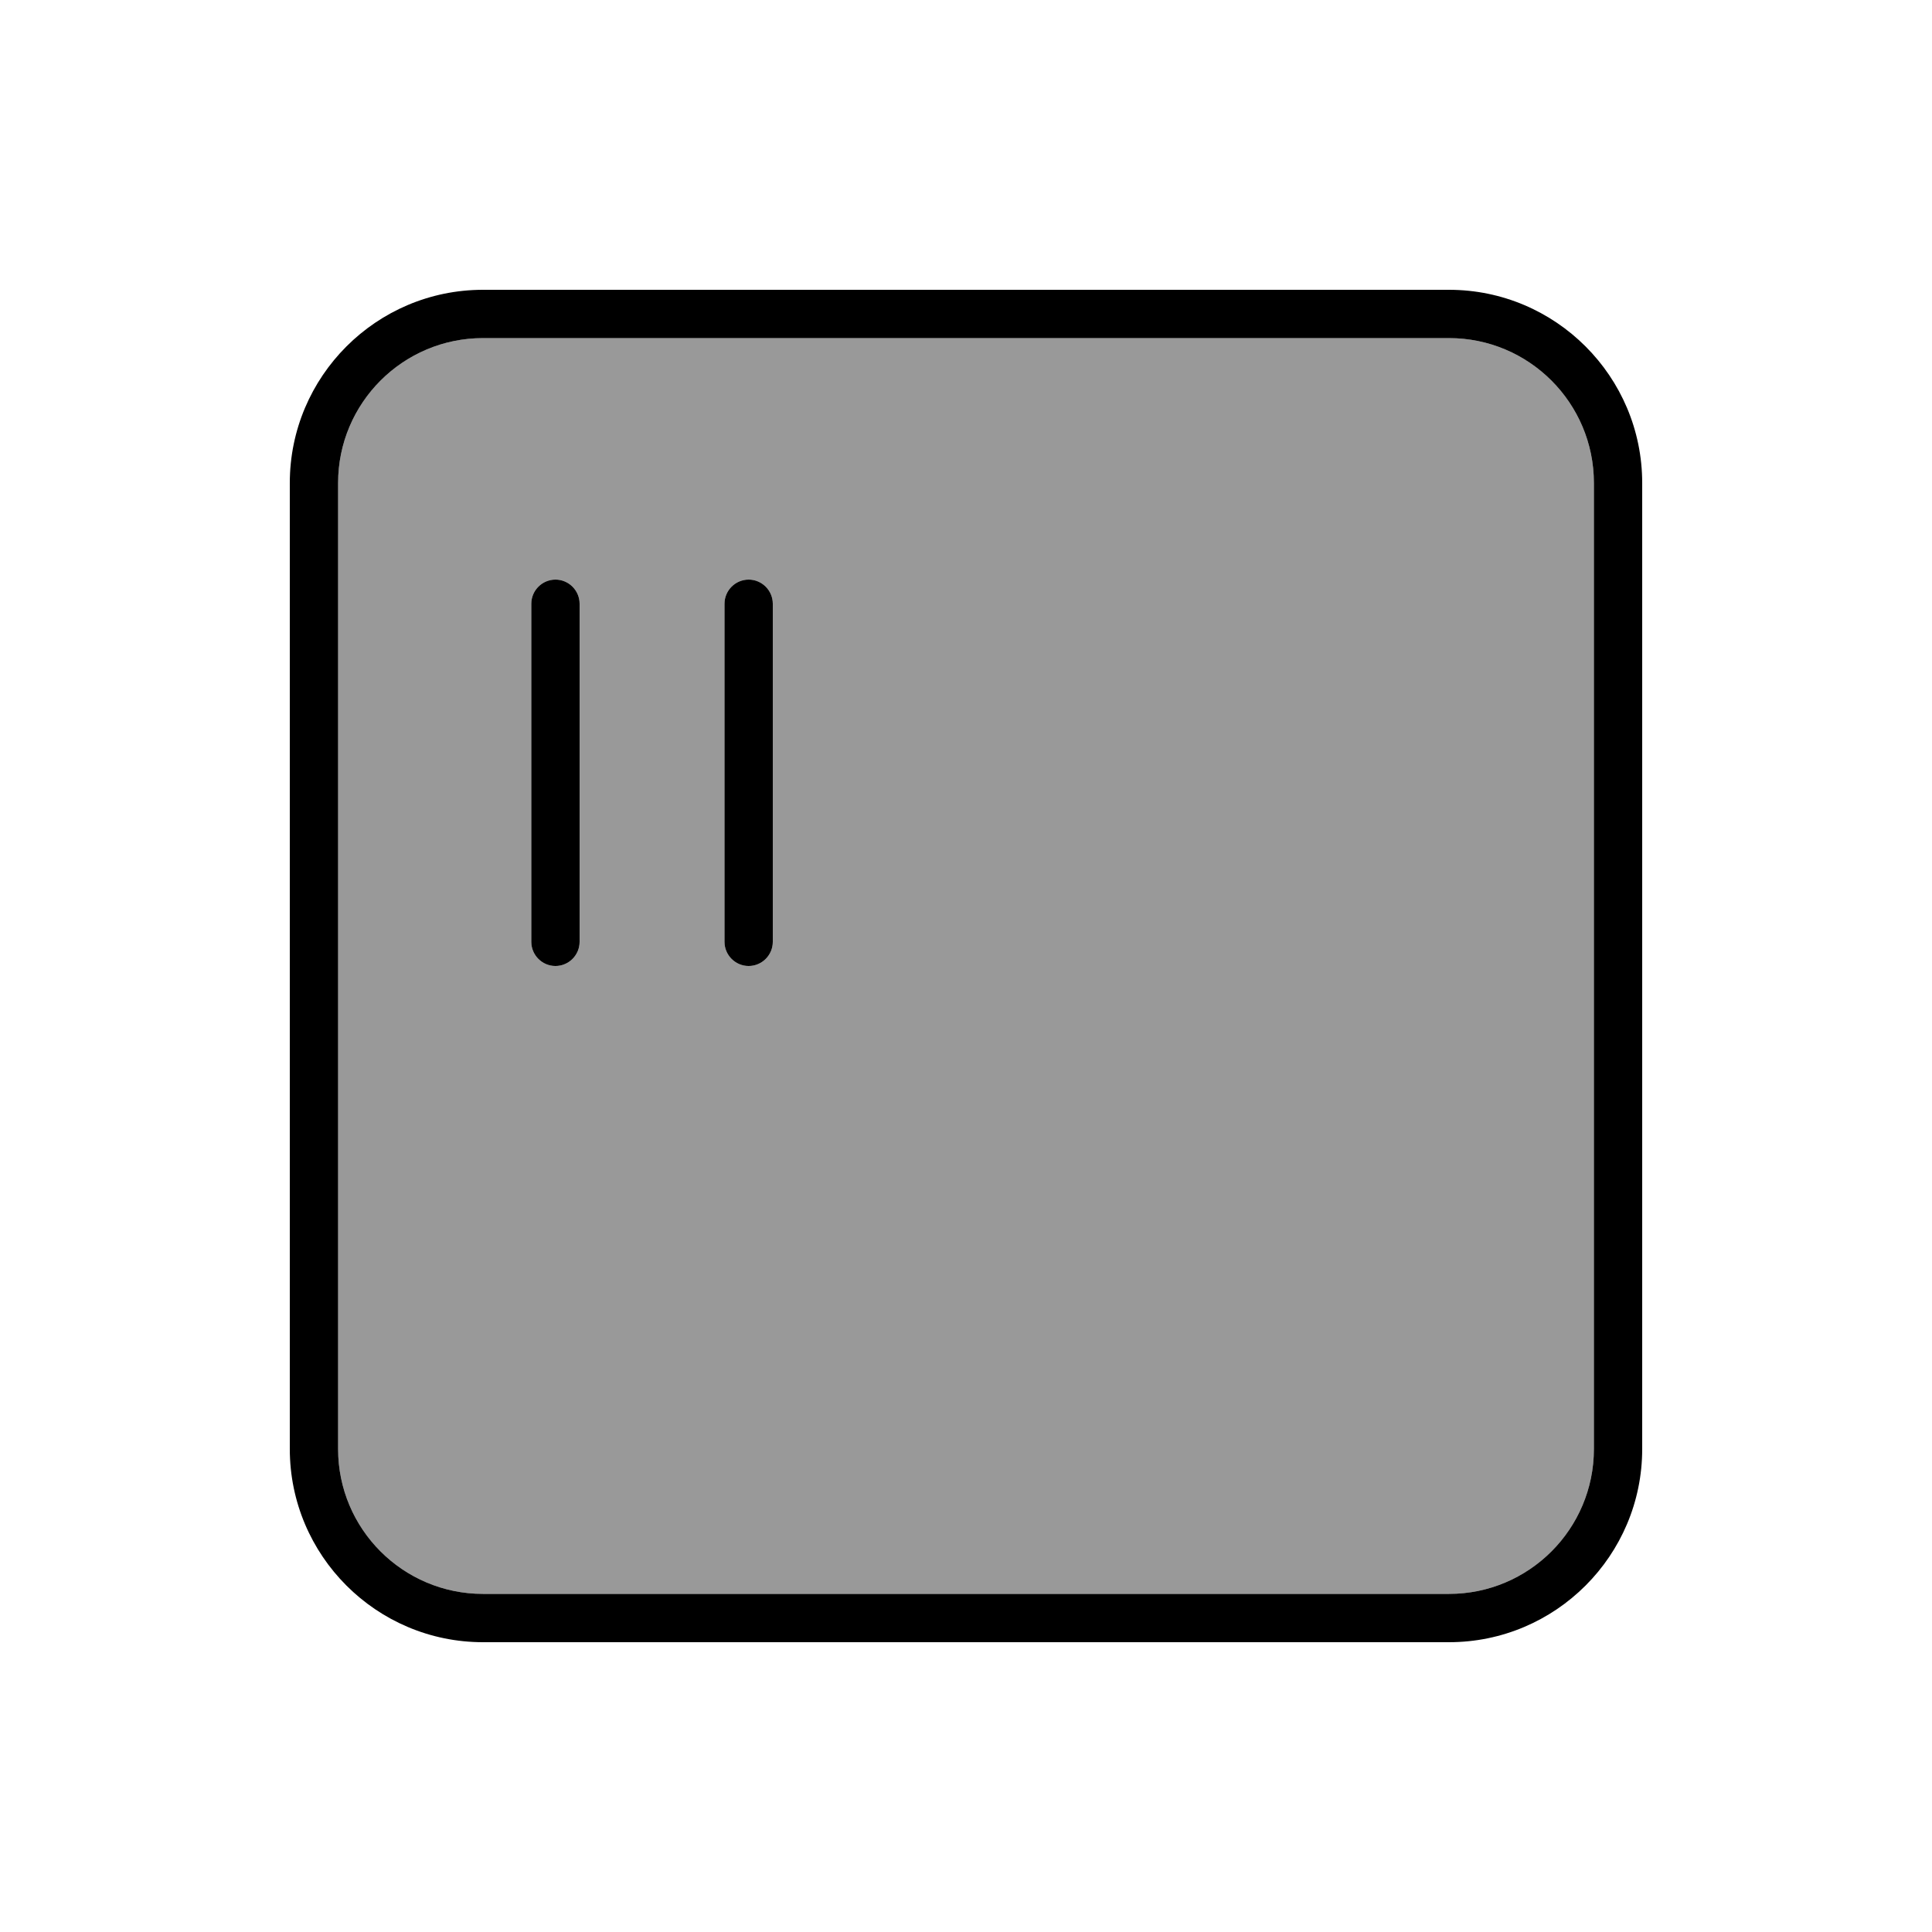
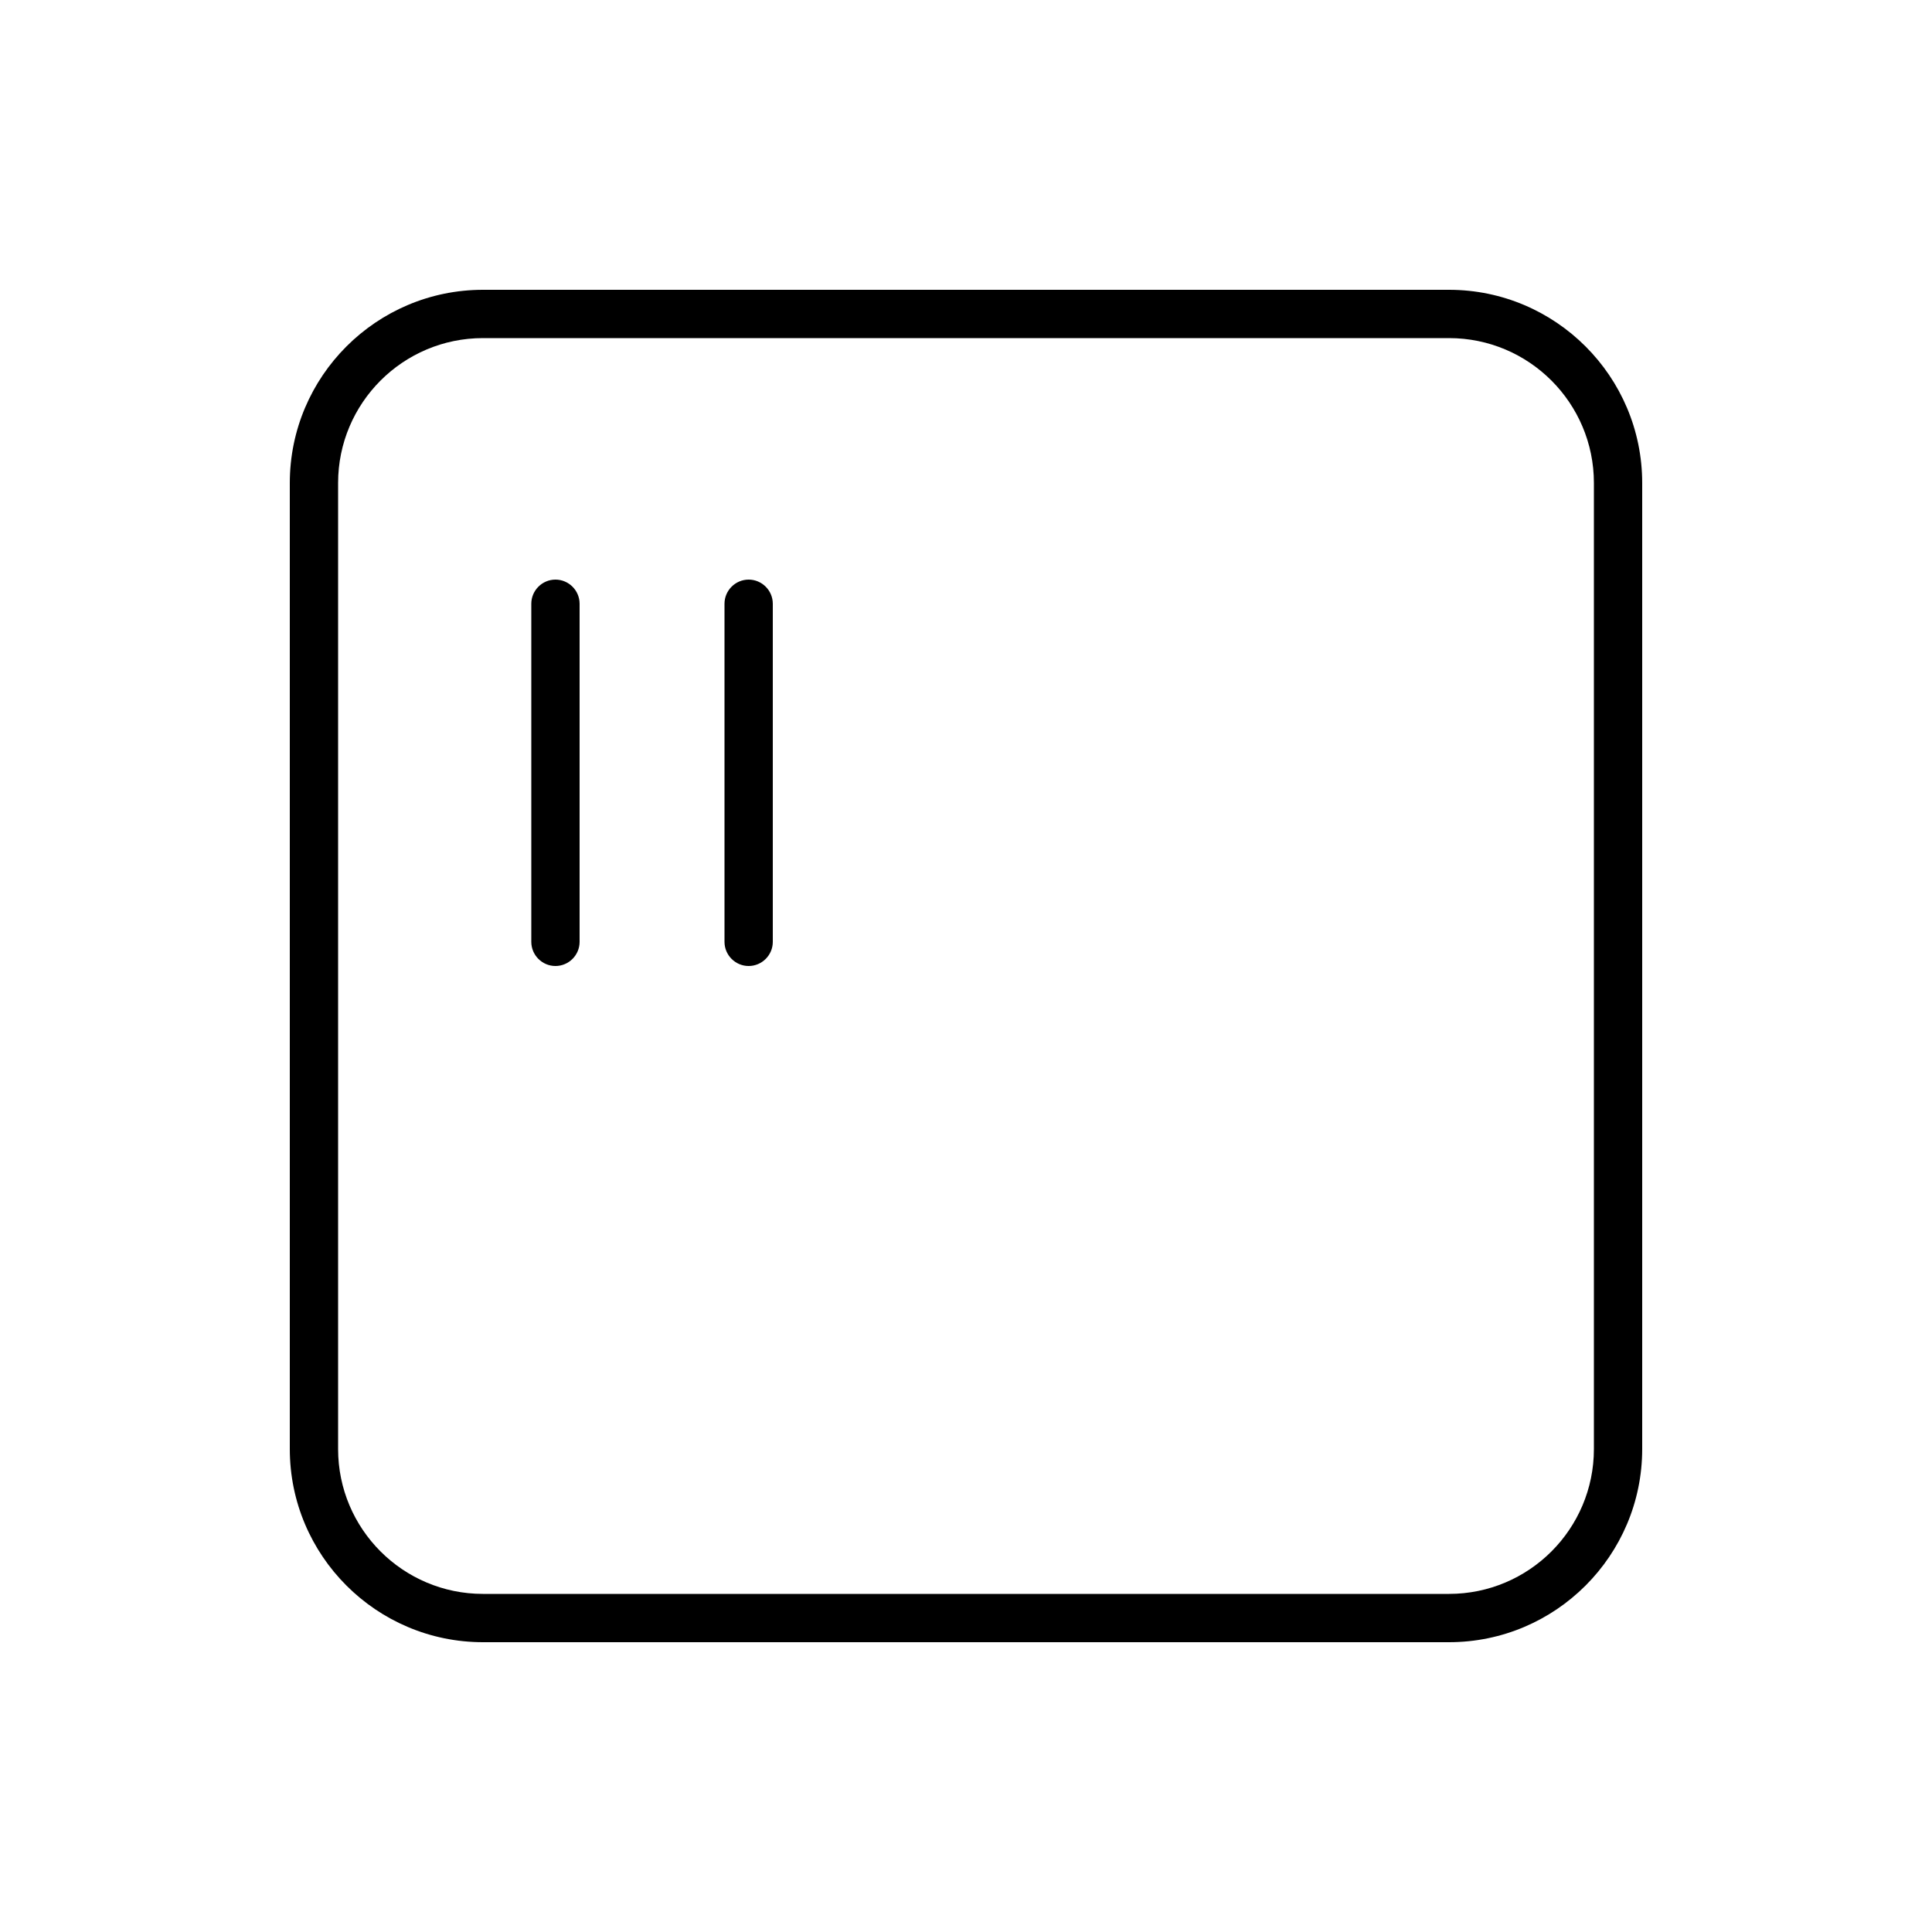
<svg xmlns="http://www.w3.org/2000/svg" viewBox="0 0 640 640">
-   <path opacity=".4" fill="currentColor" d="M112 160L112 480C112 506.5 133.5 528 160 528L480 528C506.5 528 528 506.5 528 480L528 160C528 133.5 506.5 112 480 112L160 112C133.5 112 112 133.5 112 160zM176 200C176 195.6 179.6 192 184 192C188.4 192 192 195.6 192 200L192 312C192 316.4 188.4 320 184 320C179.6 320 176 316.4 176 312L176 200zM240 200C240 195.6 243.6 192 248 192C252.4 192 256 195.6 256 200L256 312C256 316.4 252.4 320 248 320C243.6 320 240 316.4 240 312L240 200z" />
  <path fill="currentColor" d="M160 112C133.5 112 112 133.5 112 160L112 480C112 506.5 133.5 528 160 528L480 528C506.5 528 528 506.5 528 480L528 160C528 133.5 506.5 112 480 112L160 112zM96 160C96 124.7 124.7 96 160 96L480 96C515.3 96 544 124.7 544 160L544 480C544 515.3 515.3 544 480 544L160 544C124.7 544 96 515.3 96 480L96 160zM192 200L192 312C192 316.4 188.4 320 184 320C179.6 320 176 316.4 176 312L176 200C176 195.6 179.6 192 184 192C188.4 192 192 195.6 192 200zM256 200L256 312C256 316.4 252.4 320 248 320C243.6 320 240 316.4 240 312L240 200C240 195.6 243.6 192 248 192C252.4 192 256 195.6 256 200z" />
</svg>